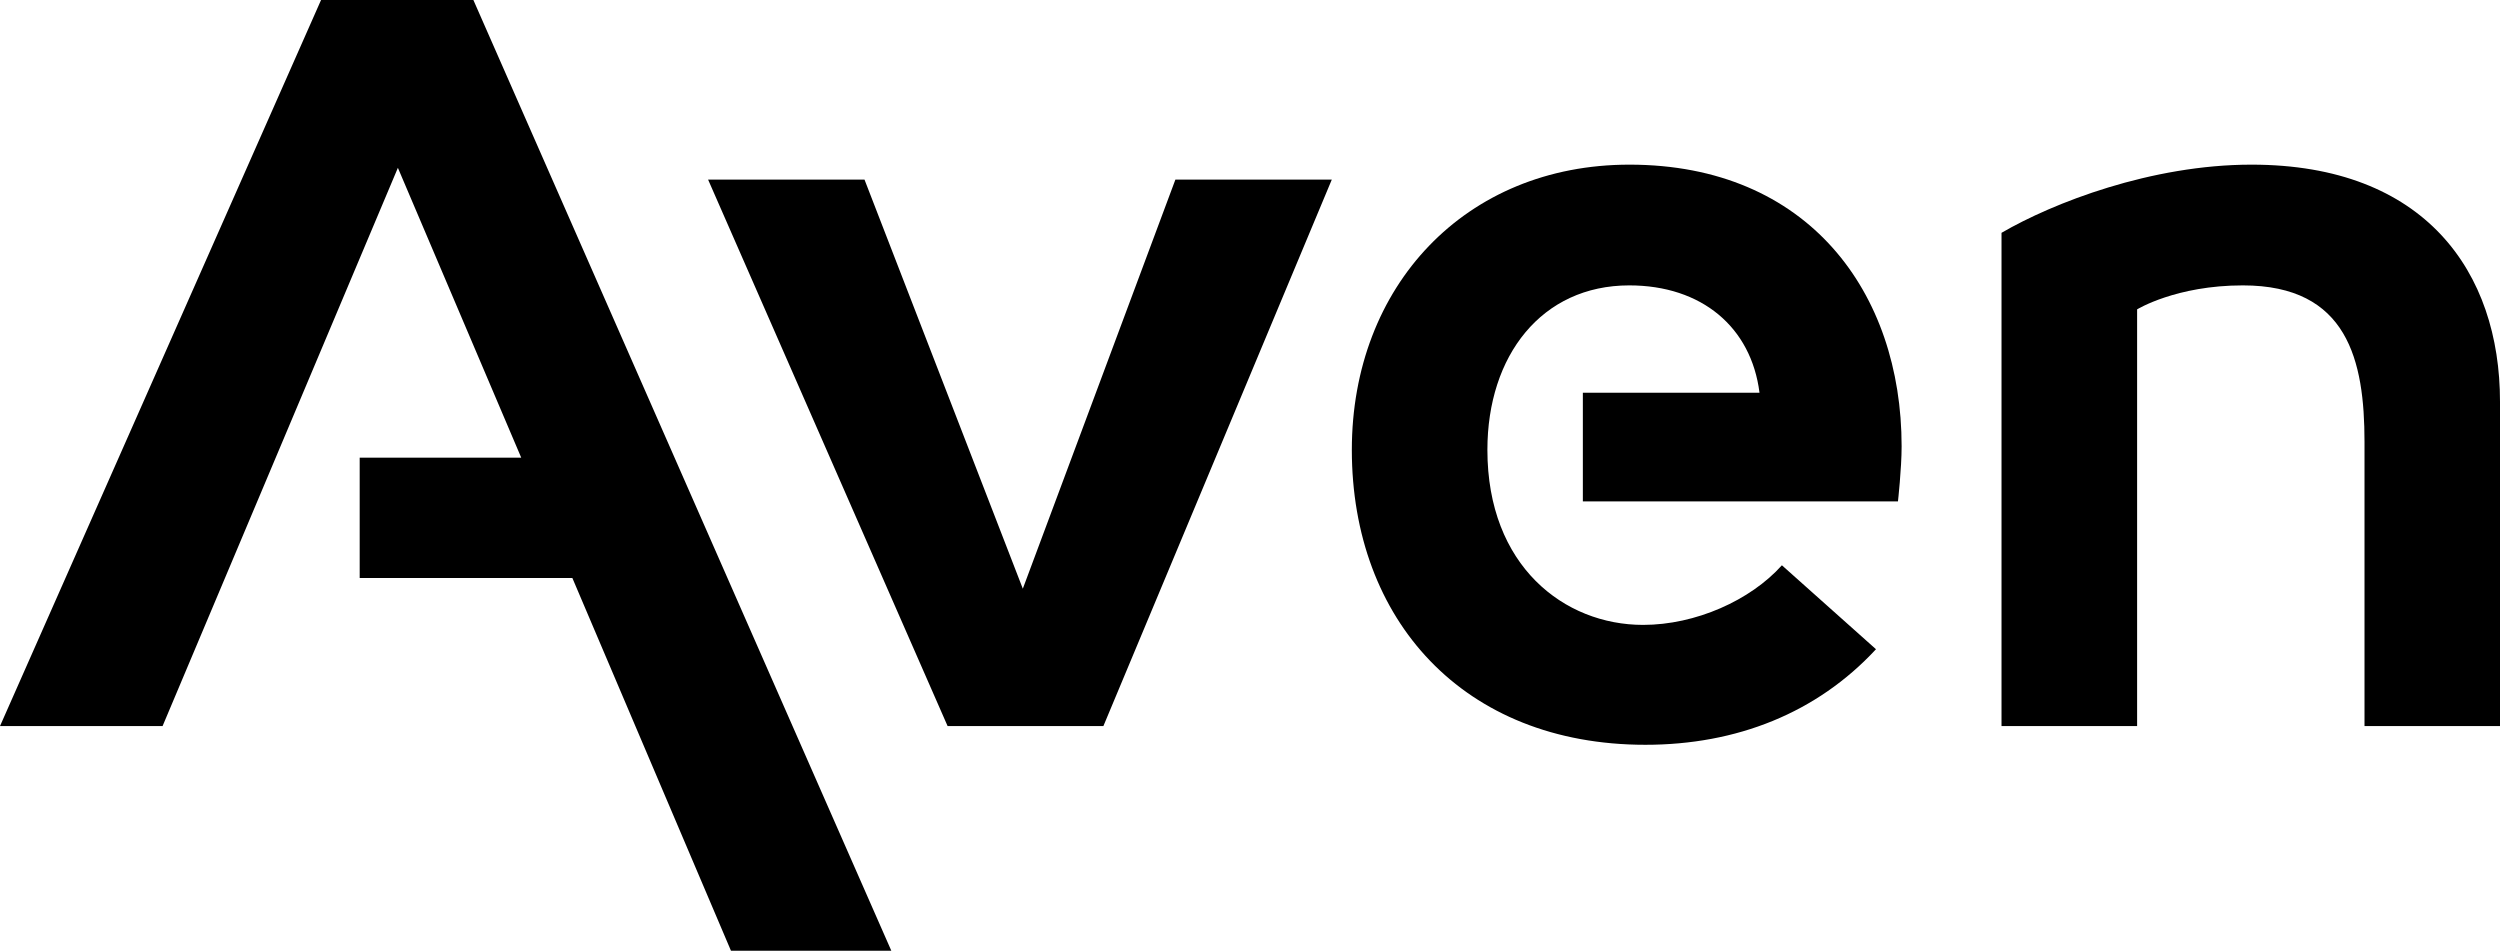
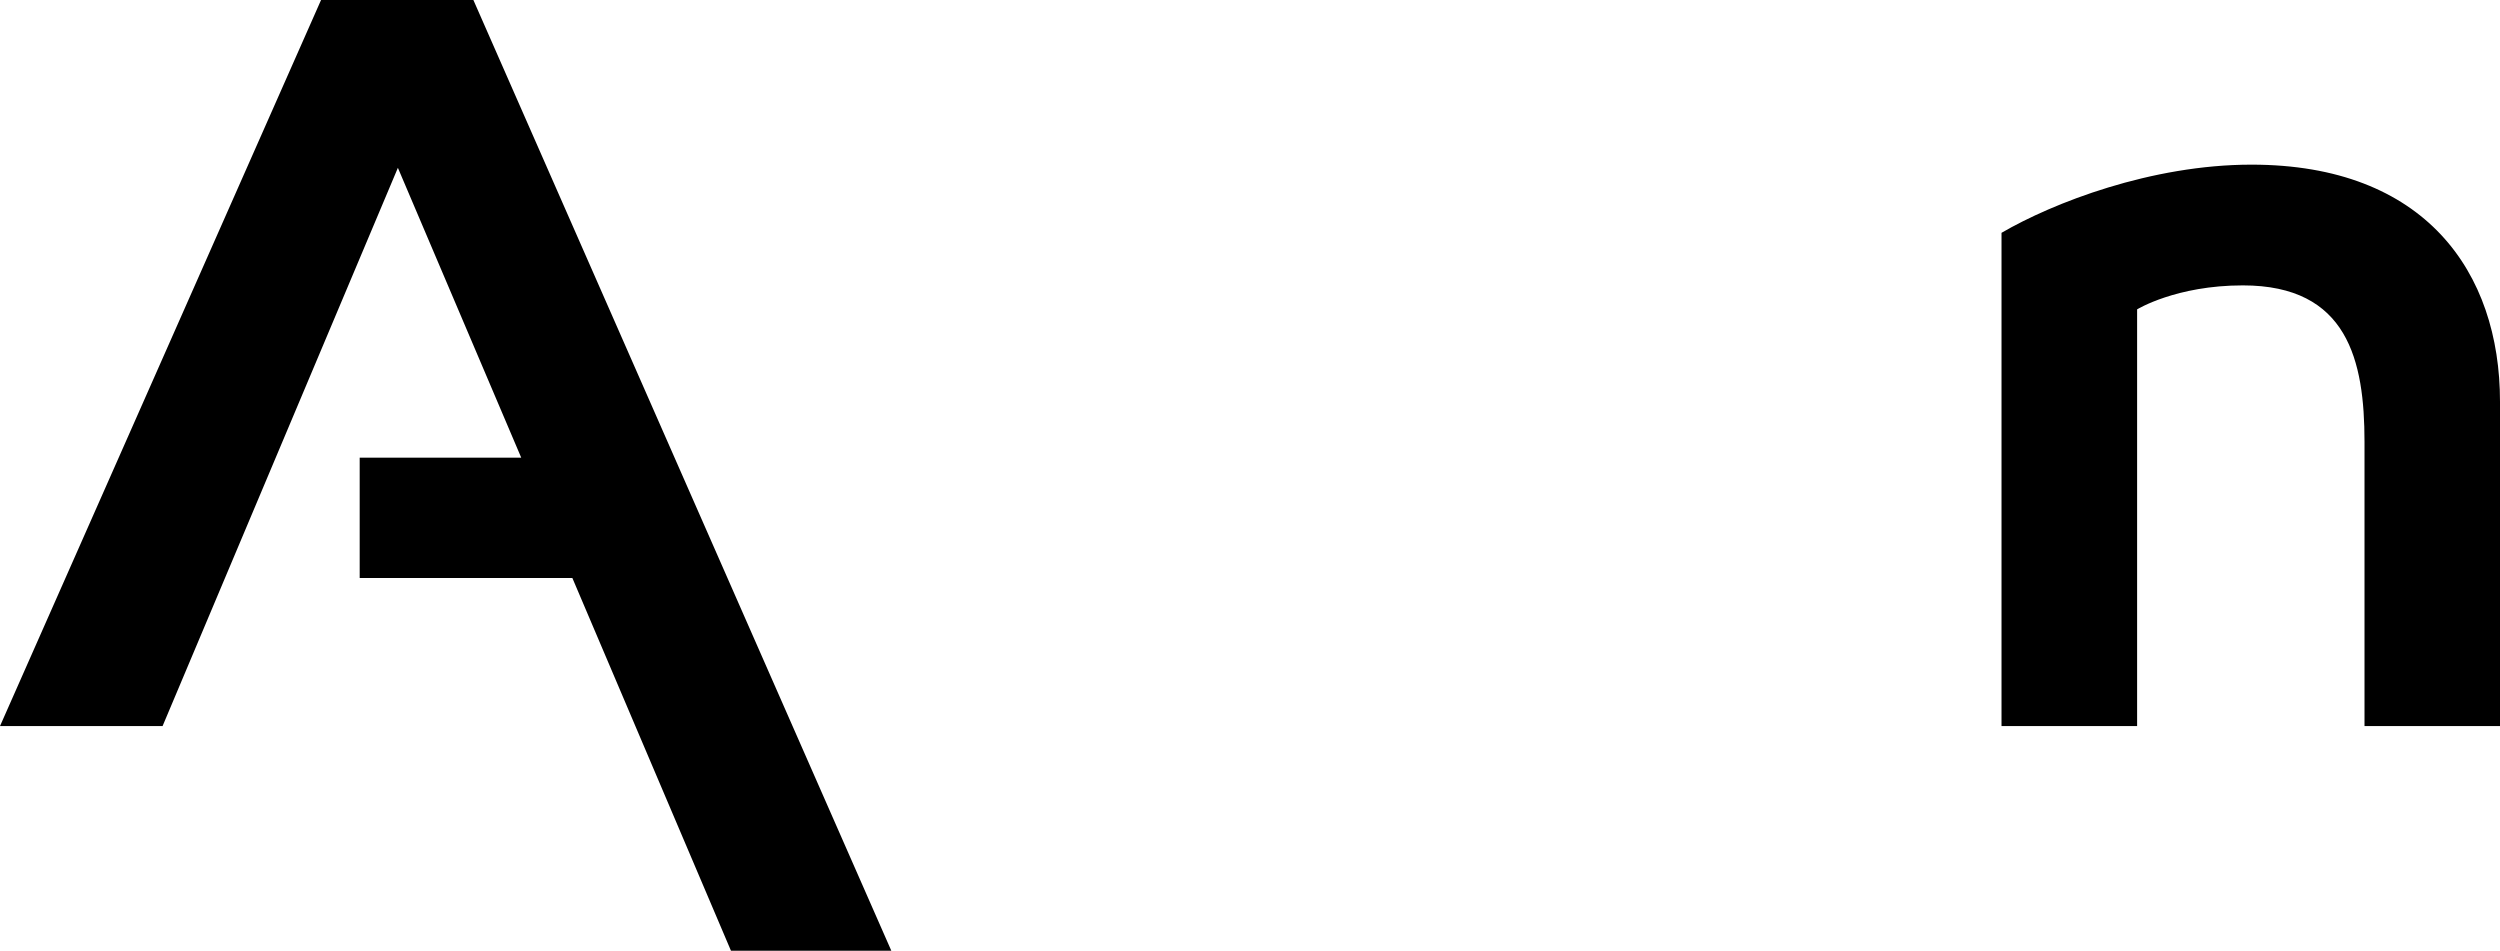
<svg xmlns="http://www.w3.org/2000/svg" fill="none" viewBox="0 0 71 27">
-   <path d="M29.048 16.719L24.552 5.101H20.11L26.912 20.621H31.336L37.823 5.101H33.381L29.048 16.719Z" fill="black" />
  <path d="M63.942 4.676C61.092 4.676 58.305 5.761 56.843 6.612V20.621H60.694V8.786C60.694 8.786 61.798 8.105 63.697 8.105C66.676 8.105 67.152 10.236 67.152 12.55V20.621H71V11.408C71 7.727 68.873 4.676 63.942 4.676Z" fill="black" />
  <path d="M25.313 27H20.759L16.255 16.415H10.215V12.998H14.803L11.3 4.766L4.617 20.621H0L9.118 0H13.444L25.313 27Z" fill="black" />
-   <path d="M46.275 4.676C41.611 4.676 38.392 8.126 38.392 12.776C38.392 17.596 41.551 21.152 46.729 21.152C49.319 21.152 51.6 20.249 53.278 18.438L50.606 16.054C49.713 17.051 48.153 17.747 46.664 17.747C44.427 17.747 42.242 16.077 42.242 12.776C42.242 10.102 43.781 8.105 46.271 8.105C48.33 8.105 49.735 9.293 49.97 11.154H44.953V14.24H53.902C53.902 14.24 54.006 13.314 54.006 12.675C54.006 8.31 51.36 4.676 46.275 4.676Z" fill="black" />
</svg>